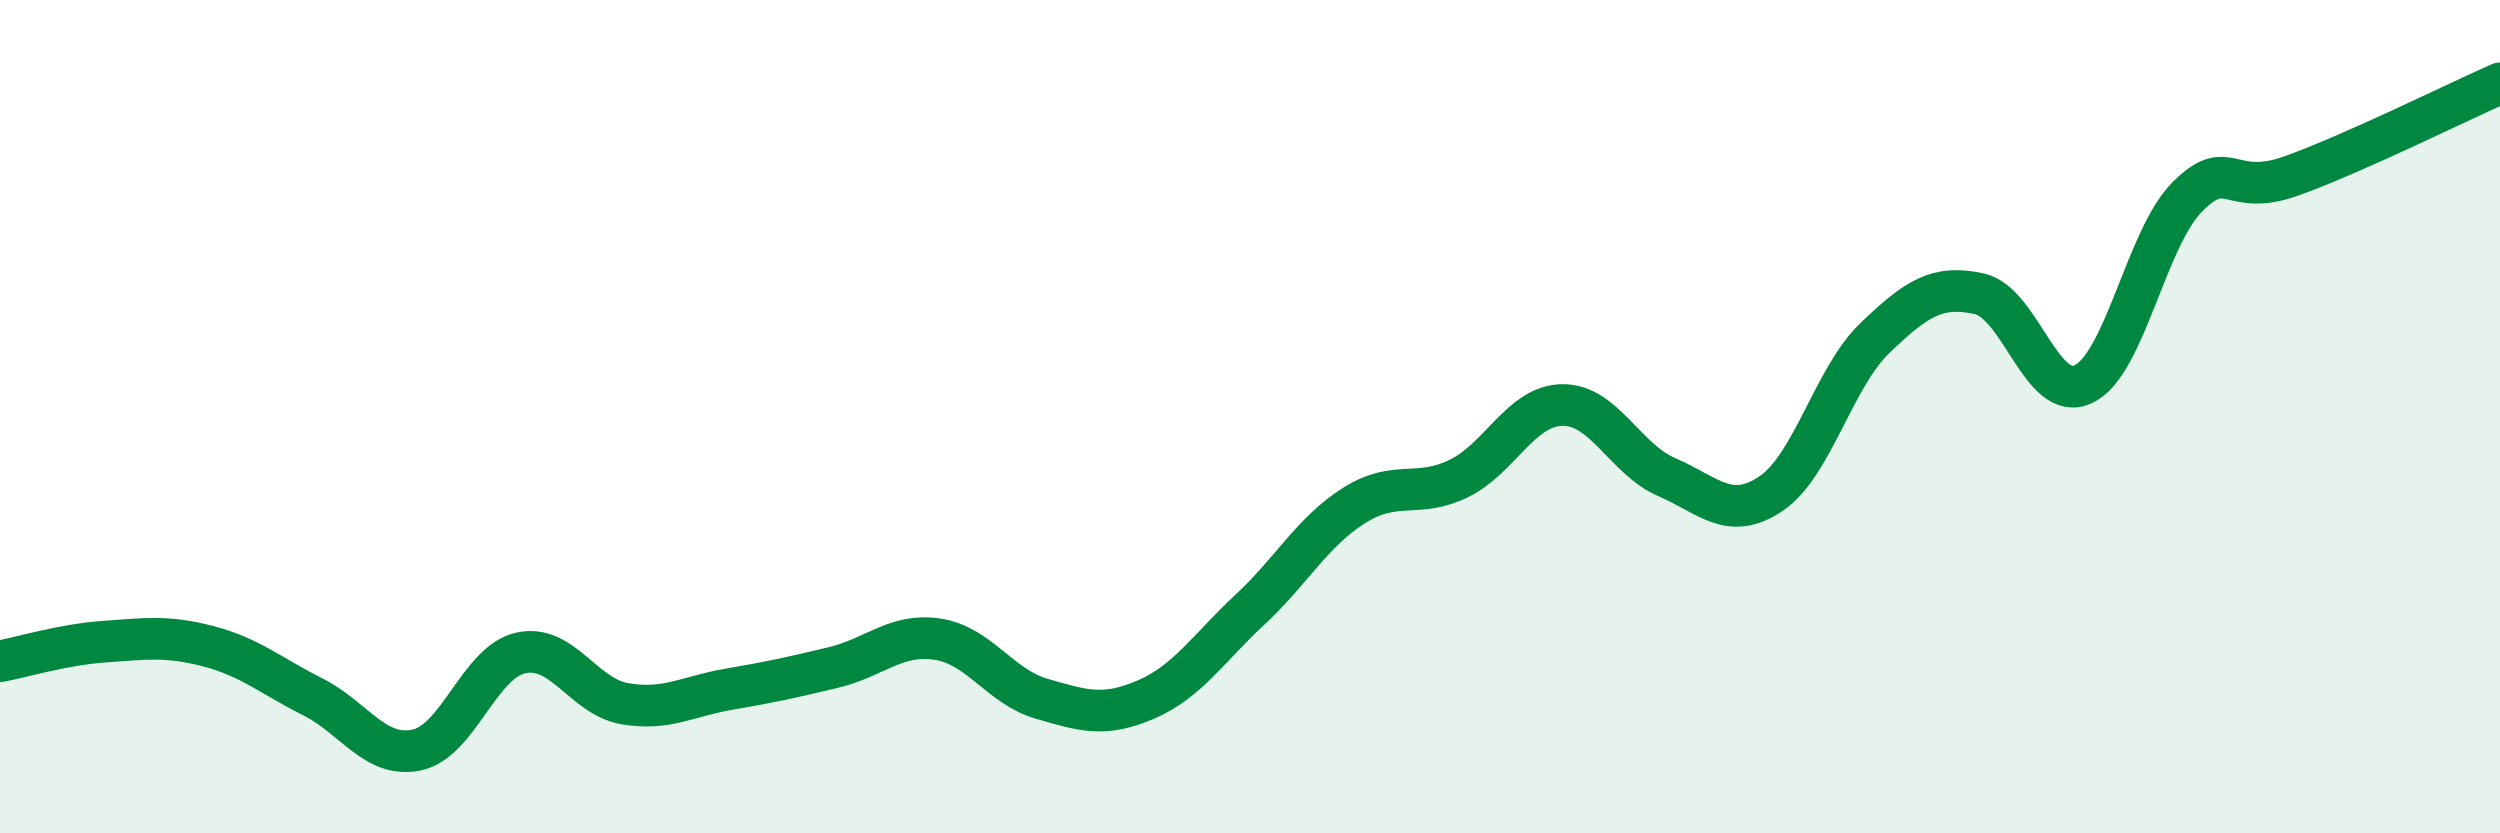
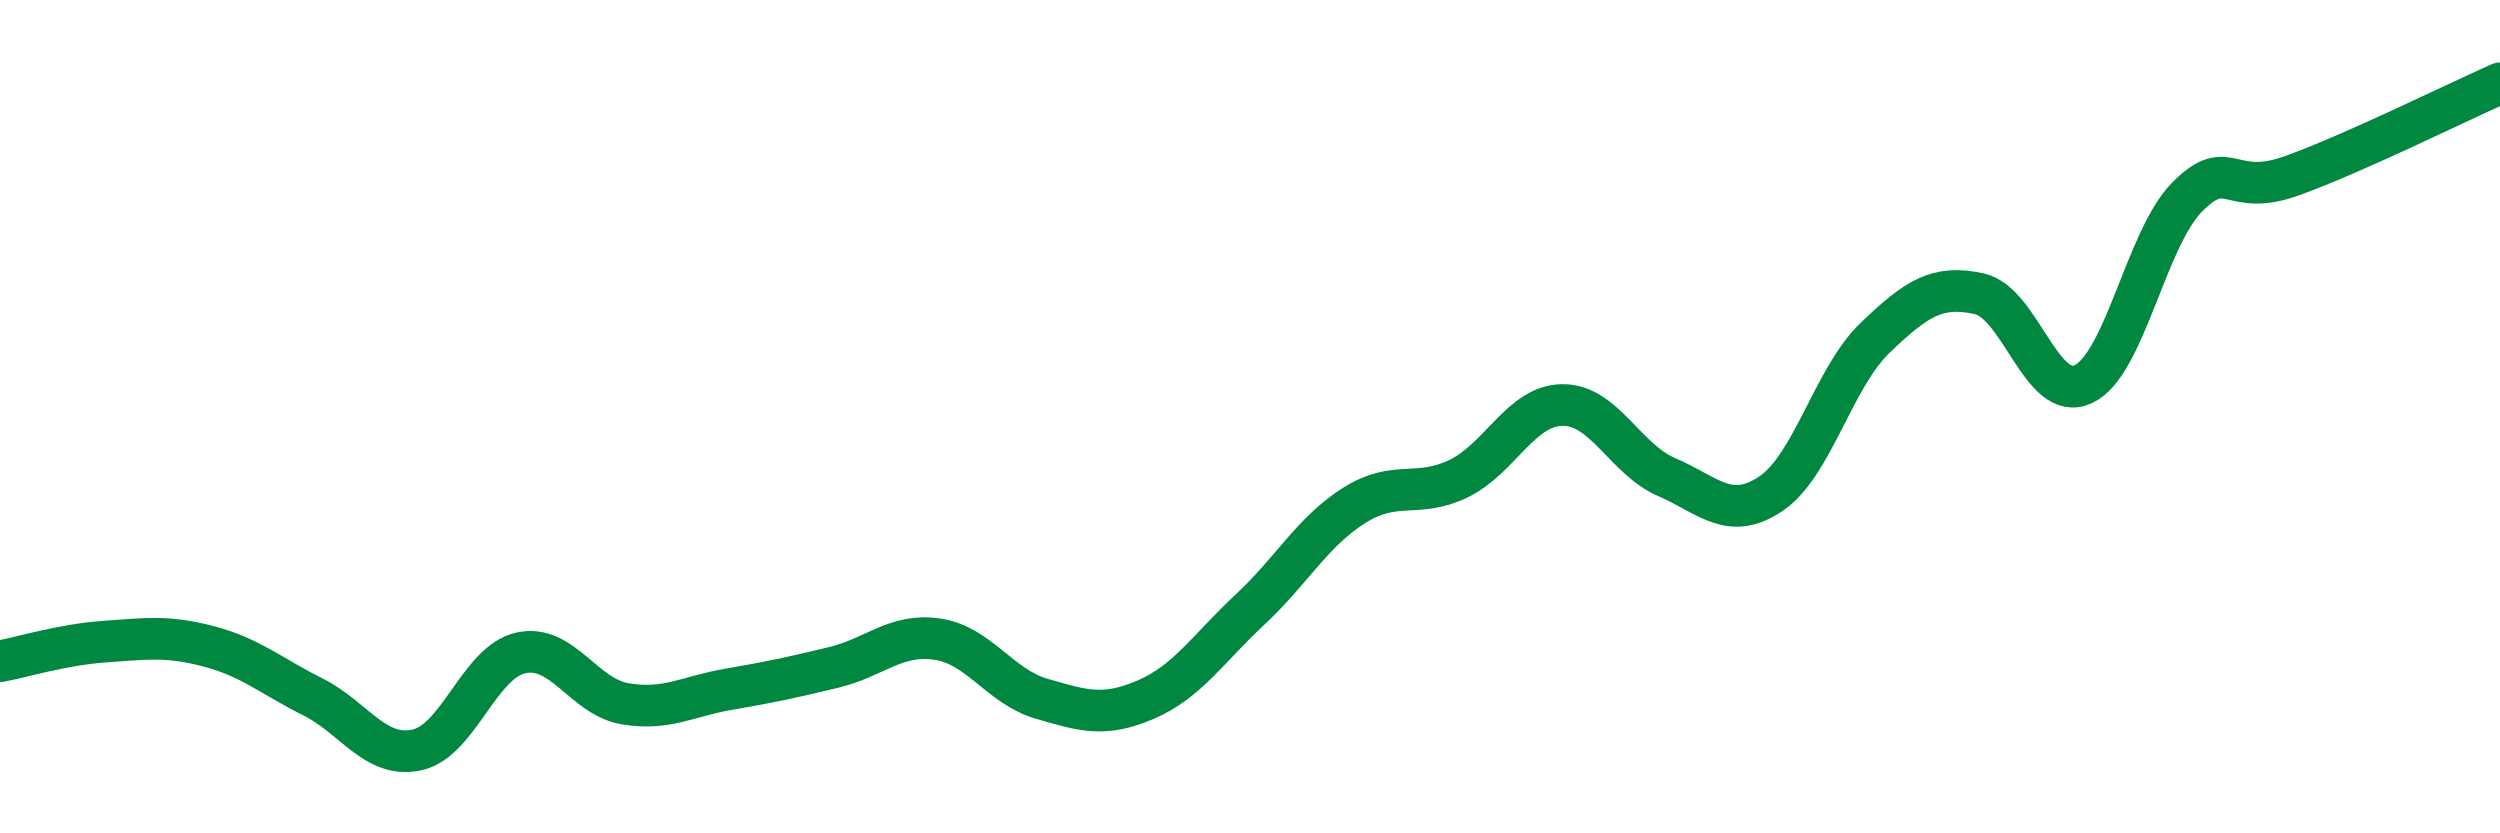
<svg xmlns="http://www.w3.org/2000/svg" width="60" height="20" viewBox="0 0 60 20">
-   <path d="M 0,15.87 C 0.5,15.78 1.5,15.47 2.5,15.4 C 3.5,15.33 4,15.25 5,15.51 C 6,15.77 6.5,16.22 7.5,16.72 C 8.5,17.22 9,18.21 10,18 C 11,17.79 11.5,15.89 12.5,15.67 C 13.5,15.45 14,16.72 15,16.89 C 16,17.06 16.5,16.71 17.5,16.54 C 18.5,16.37 19,16.26 20,16.02 C 21,15.78 21.5,15.19 22.5,15.34 C 23.5,15.49 24,16.48 25,16.77 C 26,17.06 26.5,17.22 27.5,16.79 C 28.5,16.36 29,15.56 30,14.63 C 31,13.7 31.5,12.76 32.5,12.13 C 33.5,11.5 34,11.97 35,11.49 C 36,11.01 36.5,9.73 37.5,9.72 C 38.5,9.71 39,11.02 40,11.45 C 41,11.88 41.5,12.52 42.5,11.85 C 43.5,11.18 44,9.07 45,8.11 C 46,7.15 46.5,6.83 47.5,7.05 C 48.5,7.27 49,9.69 50,9.22 C 51,8.75 51.5,5.72 52.5,4.72 C 53.5,3.72 53.5,4.76 55,4.22 C 56.5,3.68 59,2.44 60,2L60 20L0 20Z" fill="#008740" opacity="0.1" stroke-linecap="round" stroke-linejoin="round" />
  <path d="M 0,15.87 C 0.5,15.78 1.5,15.47 2.5,15.4 C 3.5,15.33 4,15.25 5,15.51 C 6,15.77 6.5,16.22 7.5,16.72 C 8.5,17.22 9,18.21 10,18 C 11,17.79 11.5,15.89 12.5,15.67 C 13.5,15.45 14,16.72 15,16.89 C 16,17.06 16.5,16.71 17.5,16.54 C 18.5,16.37 19,16.26 20,16.02 C 21,15.78 21.5,15.19 22.5,15.34 C 23.5,15.49 24,16.48 25,16.77 C 26,17.06 26.5,17.22 27.5,16.79 C 28.5,16.36 29,15.56 30,14.63 C 31,13.7 31.5,12.76 32.5,12.13 C 33.5,11.5 34,11.97 35,11.49 C 36,11.01 36.5,9.73 37.5,9.72 C 38.5,9.71 39,11.02 40,11.45 C 41,11.88 41.5,12.52 42.5,11.85 C 43.5,11.18 44,9.07 45,8.11 C 46,7.15 46.5,6.83 47.5,7.05 C 48.5,7.27 49,9.69 50,9.22 C 51,8.75 51.5,5.72 52.5,4.72 C 53.5,3.72 53.5,4.76 55,4.22 C 56.5,3.68 59,2.44 60,2" stroke="#008740" stroke-width="1" fill="none" stroke-linecap="round" stroke-linejoin="round" />
</svg>